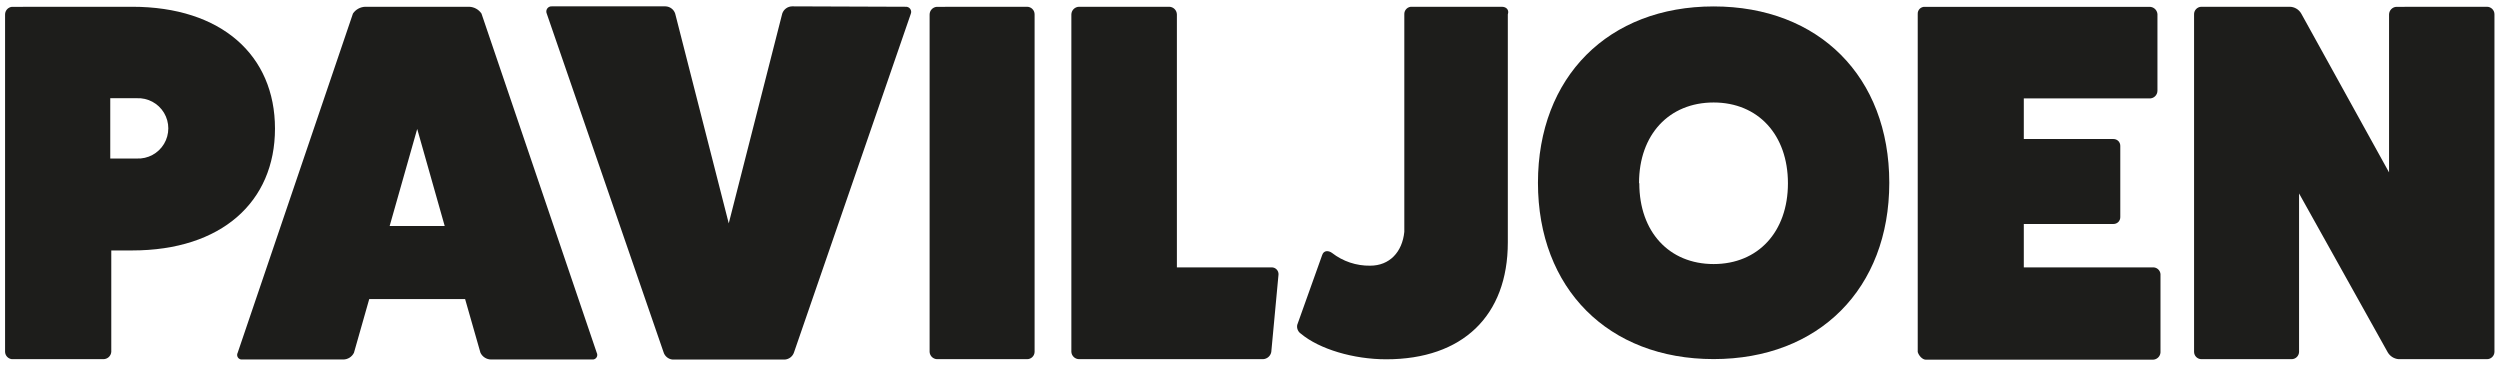
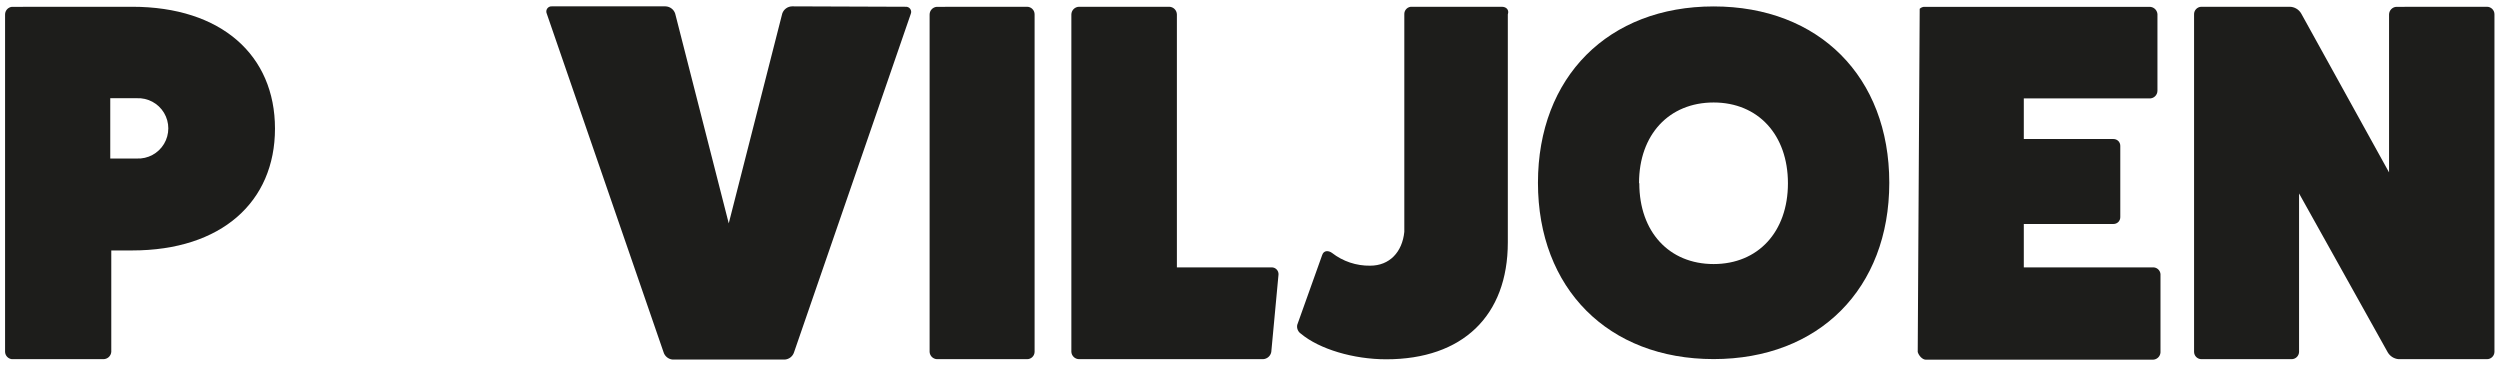
<svg xmlns="http://www.w3.org/2000/svg" width="287px" height="42px" viewBox="0 0 287 42" version="1.1">
  <title>Logo</title>
  <desc>Created with Sketch.</desc>
  <defs />
  <g id="Symbols" stroke="none" stroke-width="1" fill="none" fill-rule="evenodd">
    <g id="Header" transform="translate(-431, -54)" fill="#1D1D1B" fill-rule="nonzero">
      <g transform="translate(0, 20)" id="Logo">
        <g transform="translate(431, 34)">
          <g id="artwork">
            <g id="paviljoen_pos">
              <path d="M15.171,0.777 C25.417,0.777 31.568,6.349 31.568,14.764 C31.568,23.18 25.417,28.751 15.171,28.751 L12.775,28.751 L12.775,40.407 C12.73,40.888 12.318,41.25 11.836,41.231 L1.357,41.231 C0.933,41.182 0.605,40.835 0.582,40.407 L0.582,1.663 C0.582,1.216 0.915,0.84 1.357,0.785 L15.171,0.777 Z M15.699,18.199 C16.972,18.259 18.176,17.613 18.831,16.517 C19.486,15.421 19.486,14.053 18.831,12.957 C18.176,11.861 16.972,11.215 15.699,11.275 L12.658,11.275 L12.658,18.199 L15.699,18.199 Z" id="Shape" />
-               <path d="M68.504,40.493 C68.598,40.667 68.588,40.879 68.477,41.043 C68.366,41.206 68.172,41.294 67.976,41.27 L56.381,41.27 C55.857,41.268 55.381,40.966 55.155,40.493 L53.394,34.331 L42.388,34.331 L40.635,40.493 C40.407,40.967 39.928,41.269 39.402,41.27 L27.814,41.27 C27.618,41.294 27.425,41.206 27.314,41.043 C27.203,40.879 27.192,40.667 27.287,40.493 L40.519,1.554 C40.838,1.087 41.359,0.799 41.923,0.777 L53.868,0.777 C54.432,0.799 54.953,1.087 55.272,1.554 L68.504,40.493 Z M47.895,14.803 L44.731,25.946 L51.052,25.946 L47.895,14.803 Z" id="Shape" />
              <path d="M103.973,0.777 C104.179,0.763 104.377,0.857 104.495,1.025 C104.614,1.193 104.637,1.412 104.555,1.601 L91.152,40.454 C91,40.917 90.583,41.242 90.097,41.278 L77.222,41.278 C76.724,41.235 76.304,40.889 76.167,40.407 L62.764,1.554 C62.682,1.365 62.705,1.147 62.824,0.978 C62.943,0.81 63.141,0.716 63.346,0.73 L76.4,0.73 C76.905,0.746 77.347,1.074 77.509,1.554 L83.66,25.643 L89.803,1.554 C89.967,1.073 90.412,0.745 90.92,0.73 L103.973,0.777 Z" id="Shape" />
              <path d="M117.896,0.777 C118.129,0.775 118.353,0.867 118.518,1.032 C118.683,1.197 118.775,1.422 118.772,1.655 L118.772,40.407 C118.756,40.876 118.364,41.244 117.896,41.231 L107.541,41.231 C107.1,41.201 106.749,40.849 106.719,40.407 L106.719,1.663 C106.726,1.201 107.082,0.821 107.541,0.785 L117.896,0.777 Z" id="Shape" />
              <path d="M145.997,30.694 C146.211,30.694 146.416,30.782 146.563,30.938 C146.71,31.094 146.786,31.304 146.773,31.518 L145.943,40.407 C145.858,40.866 145.47,41.207 145.004,41.231 L123.868,41.231 C123.408,41.224 123.028,40.867 122.992,40.407 L122.992,1.663 C123,1.18 123.387,0.789 123.868,0.777 L134.231,0.777 C134.71,0.789 135.095,1.175 135.107,1.655 L135.107,30.694 L145.997,30.694 Z" id="Shape" />
              <path d="M172.4,0.777 C172.927,0.777 173.276,1.127 173.098,1.655 L173.098,27.819 C173.098,36.266 167.893,41.247 159.136,41.247 C155.39,41.247 151.465,40.081 149.356,38.317 C149.017,38.099 148.845,37.695 148.921,37.299 L151.791,29.264 C151.97,28.736 152.497,28.736 152.908,29.031 C154.162,30.007 155.711,30.525 157.298,30.5 C159.516,30.5 160.982,28.946 161.215,26.614 L161.215,1.663 C161.199,1.422 161.288,1.186 161.459,1.016 C161.63,0.845 161.867,0.758 162.107,0.777 L172.4,0.777 Z" id="Shape" />
              <path d="M216.89,20.981 C216.89,33.126 208.816,41.223 196.723,41.223 C184.631,41.223 176.557,33.126 176.557,20.981 C176.557,8.835 184.639,0.738 196.723,0.738 C208.808,0.738 216.89,8.812 216.89,20.981 Z M188.192,21.043 C188.192,26.607 191.612,30.313 196.723,30.313 C201.835,30.313 205.255,26.607 205.255,21.043 C205.255,15.479 201.835,11.765 196.723,11.765 C191.612,11.765 188.161,15.448 188.161,21.02 L188.192,21.043 Z" id="Shape" />
-               <path d="M247.147,30.694 L232.333,30.694 L232.333,25.713 L242.633,25.713 C243.062,25.713 243.409,25.365 243.409,24.936 L243.409,16.738 C243.409,16.309 243.062,15.961 242.633,15.961 L232.333,15.961 L232.333,11.299 L246.736,11.299 C246.98,11.314 247.219,11.227 247.397,11.059 C247.575,10.891 247.675,10.657 247.675,10.413 L247.675,1.609 C247.63,1.128 247.218,0.766 246.736,0.785 L220.978,0.785 C220.756,0.771 220.538,0.853 220.381,1.011 C220.224,1.169 220.142,1.386 220.155,1.609 L220.155,40.407 C220.272,40.819 220.683,41.293 221.094,41.293 L247.147,41.293 C247.608,41.287 247.988,40.93 248.024,40.47 L248.024,31.456 C247.979,31.009 247.595,30.675 247.147,30.694 Z" id="Shape" />
+               <path d="M247.147,30.694 L232.333,30.694 L232.333,25.713 L242.633,25.713 C243.062,25.713 243.409,25.365 243.409,24.936 L243.409,16.738 C243.409,16.309 243.062,15.961 242.633,15.961 L232.333,15.961 L232.333,11.299 L246.736,11.299 C246.98,11.314 247.219,11.227 247.397,11.059 C247.575,10.891 247.675,10.657 247.675,10.413 L247.675,1.609 C247.63,1.128 247.218,0.766 246.736,0.785 L220.978,0.785 C220.756,0.771 220.538,0.853 220.381,1.011 L220.155,40.407 C220.272,40.819 220.683,41.293 221.094,41.293 L247.147,41.293 C247.608,41.287 247.988,40.93 248.024,40.47 L248.024,31.456 C247.979,31.009 247.595,30.675 247.147,30.694 Z" id="Shape" />
              <path d="M285.487,0.777 C285.721,0.773 285.946,0.864 286.111,1.03 C286.277,1.195 286.368,1.421 286.363,1.655 L286.363,40.407 C286.346,40.876 285.955,41.244 285.487,41.231 L275.349,41.231 C274.838,41.185 274.379,40.896 274.116,40.454 L263.932,22.208 L263.932,40.407 C263.915,40.876 263.524,41.244 263.056,41.231 L252.701,41.231 C252.252,41.219 251.891,40.857 251.879,40.407 L251.879,1.663 C251.87,1.436 251.952,1.215 252.106,1.049 C252.261,0.883 252.475,0.785 252.701,0.777 L262.831,0.777 C263.387,0.775 263.902,1.071 264.18,1.554 L274.263,19.792 L274.263,1.663 C274.27,1.201 274.626,0.821 275.086,0.785 L285.487,0.777 Z" id="Shape" />
            </g>
          </g>
        </g>
      </g>
    </g>
  </g>
</svg>